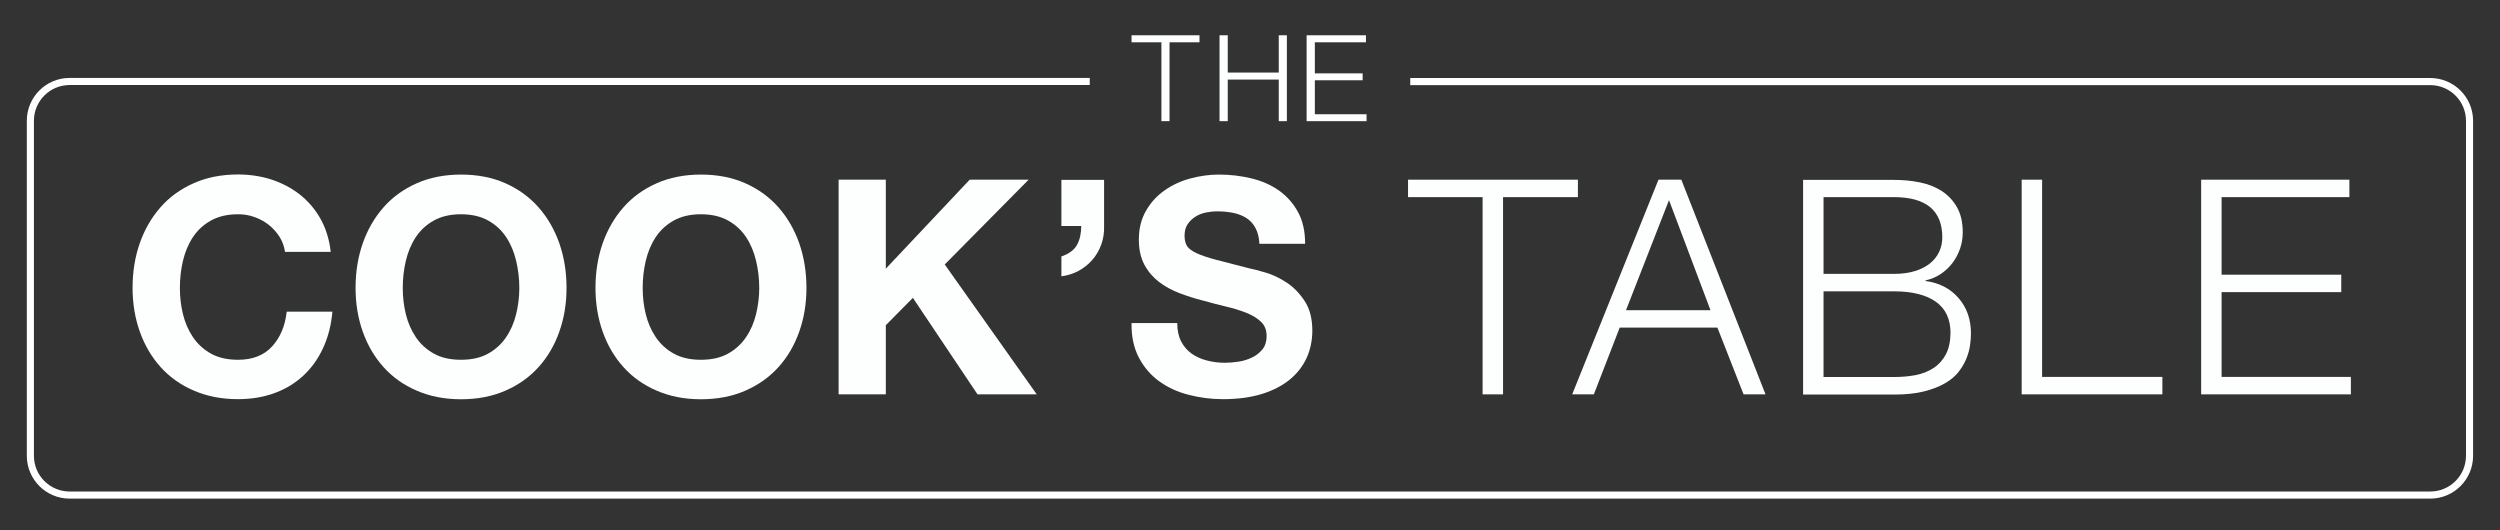
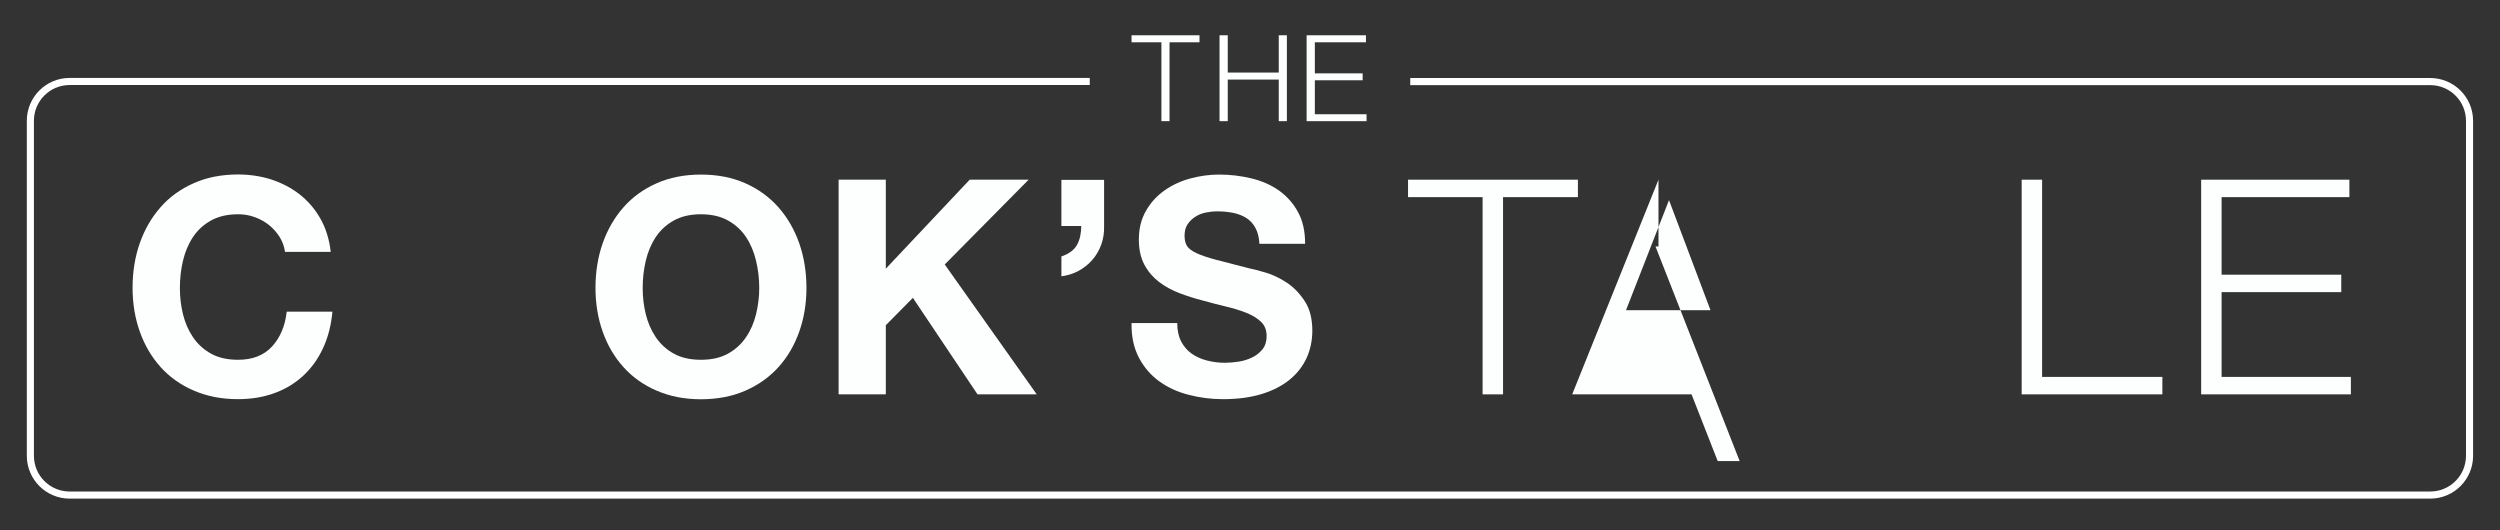
<svg xmlns="http://www.w3.org/2000/svg" version="1.1" id="Layer_1" x="0px" y="0px" viewBox="0 0 249.46 52.93" style="enable-background:new 0 0 249.46 52.93;" xml:space="preserve">
  <rect x="0" y="0" width="249.46" height="52.93" fill="#333333" stroke="none" />
  <style type="text/css">
	.st0{fill:#FDFEFE;}
	.st1{fill:none;stroke:#FFFFFF;stroke-width:0.709;stroke-miterlimit:10;}
</style>
  <g>
    <path class="st0" d="M27.14,34.58c-0.81,0.88-1.94,1.32-3.38,1.32c-1.06,0-1.96-0.2-2.7-0.61c-0.74-0.41-1.34-0.96-1.8-1.64   c-0.46-0.68-0.79-1.44-1-2.29c-0.21-0.85-0.31-1.72-0.31-2.62c0-0.94,0.1-1.85,0.31-2.73s0.54-1.67,1-2.36   c0.46-0.69,1.06-1.24,1.8-1.65c0.74-0.41,1.64-0.62,2.7-0.62c0.58,0,1.13,0.09,1.67,0.29c0.53,0.19,1,0.46,1.42,0.79   c0.42,0.34,0.77,0.74,1.05,1.18c0.28,0.45,0.46,0.95,0.54,1.49h4.56c-0.14-1.24-0.48-2.34-1.02-3.3s-1.23-1.76-2.06-2.42   c-0.83-0.65-1.77-1.14-2.82-1.49c-1.05-0.34-2.17-0.51-3.35-0.51c-1.64,0-3.12,0.29-4.42,0.87c-1.31,0.58-2.42,1.38-3.31,2.4   c-0.9,1.02-1.59,2.22-2.07,3.58c-0.48,1.37-0.72,2.86-0.72,4.46c0,1.56,0.24,3.02,0.72,4.37c0.48,1.35,1.17,2.53,2.07,3.53   c0.9,1,2,1.79,3.31,2.35c1.31,0.57,2.78,0.86,4.42,0.86c1.32,0,2.53-0.2,3.63-0.6c1.1-0.4,2.06-0.98,2.88-1.74   c0.82-0.76,1.48-1.68,1.98-2.76c0.5-1.08,0.81-2.29,0.93-3.63h-4.56C28.45,32.54,27.95,33.7,27.14,34.58z" />
-     <path class="st0" d="M53.74,20.69c-0.9-1.02-2-1.82-3.3-2.4c-1.3-0.58-2.78-0.87-4.44-0.87c-1.64,0-3.12,0.29-4.42,0.87   c-1.31,0.58-2.42,1.38-3.31,2.4c-0.9,1.02-1.59,2.22-2.07,3.58c-0.48,1.37-0.72,2.86-0.72,4.46c0,1.56,0.24,3.02,0.72,4.37   c0.48,1.35,1.17,2.53,2.07,3.53c0.9,1,2,1.79,3.31,2.35c1.31,0.57,2.78,0.86,4.42,0.86c1.66,0,3.14-0.29,4.44-0.86   c1.3-0.57,2.4-1.35,3.3-2.35c0.9-1,1.59-2.17,2.07-3.53c0.48-1.35,0.72-2.8,0.72-4.37c0-1.6-0.24-3.08-0.72-4.46   C55.33,22.91,54.64,21.71,53.74,20.69z M51.5,31.36c-0.21,0.85-0.54,1.62-1,2.29c-0.46,0.68-1.06,1.23-1.8,1.64   c-0.74,0.41-1.64,0.61-2.7,0.61s-1.96-0.2-2.7-0.61c-0.74-0.41-1.34-0.96-1.8-1.64c-0.46-0.68-0.79-1.44-1-2.29   c-0.21-0.85-0.31-1.72-0.31-2.62c0-0.94,0.1-1.85,0.31-2.73s0.54-1.67,1-2.36c0.46-0.69,1.06-1.24,1.8-1.65   c0.74-0.41,1.64-0.62,2.7-0.62s1.96,0.21,2.7,0.62c0.74,0.41,1.34,0.96,1.8,1.65c0.46,0.69,0.79,1.48,1,2.36s0.32,1.79,0.32,2.73   C51.82,29.63,51.71,30.51,51.5,31.36z" />
    <path class="st0" d="M77.68,20.69c-0.9-1.02-2-1.82-3.3-2.4c-1.3-0.58-2.78-0.87-4.44-0.87c-1.64,0-3.12,0.29-4.42,0.87   c-1.31,0.58-2.42,1.38-3.31,2.4c-0.9,1.02-1.59,2.22-2.07,3.58c-0.48,1.37-0.72,2.86-0.72,4.46c0,1.56,0.24,3.02,0.72,4.37   c0.48,1.35,1.17,2.53,2.07,3.53c0.9,1,2,1.79,3.31,2.35c1.31,0.57,2.78,0.86,4.42,0.86c1.66,0,3.14-0.29,4.44-0.86   c1.3-0.57,2.4-1.35,3.3-2.35c0.9-1,1.59-2.17,2.07-3.53c0.48-1.35,0.72-2.8,0.72-4.37c0-1.6-0.24-3.08-0.72-4.46   C79.27,22.91,78.58,21.71,77.68,20.69z M75.44,31.36c-0.21,0.85-0.54,1.62-1,2.29c-0.46,0.68-1.06,1.23-1.8,1.64   C71.9,35.7,71,35.9,69.94,35.9s-1.96-0.2-2.7-0.61c-0.74-0.41-1.34-0.96-1.8-1.64c-0.46-0.68-0.79-1.44-1-2.29   c-0.21-0.85-0.31-1.72-0.31-2.62c0-0.94,0.1-1.85,0.31-2.73s0.54-1.67,1-2.36c0.46-0.69,1.06-1.24,1.8-1.65   c0.74-0.41,1.64-0.62,2.7-0.62s1.96,0.21,2.7,0.62c0.74,0.41,1.34,0.96,1.8,1.65c0.46,0.69,0.79,1.48,1,2.36s0.32,1.79,0.32,2.73   C75.76,29.63,75.65,30.51,75.44,31.36z" />
    <polygon class="st0" points="102.64,17.93 96.76,17.93 88.39,26.81 88.39,17.93 83.68,17.93 83.68,39.35 88.39,39.35 88.39,32.45    91.09,29.72 97.54,39.35 103.45,39.35 94.27,26.39  " />
    <path class="st0" d="M105.91,22.55h1.98c0,0.74-0.14,1.37-0.42,1.88c-0.28,0.51-0.8,0.9-1.56,1.16v1.98   c0.62-0.08,1.19-0.26,1.73-0.55c0.53-0.29,0.98-0.66,1.36-1.09c0.38-0.44,0.68-0.95,0.89-1.53s0.3-1.2,0.28-1.86v-4.59h-4.26V22.55   z" />
    <path class="st0" d="M128.38,28.19c-0.7-0.46-1.41-0.79-2.12-1c-0.71-0.21-1.27-0.35-1.67-0.43c-1.34-0.34-2.42-0.62-3.25-0.84   c-0.83-0.22-1.48-0.44-1.95-0.66c-0.47-0.22-0.79-0.46-0.95-0.72s-0.24-0.6-0.24-1.02c0-0.46,0.1-0.84,0.3-1.14   s0.46-0.55,0.77-0.75c0.31-0.2,0.65-0.34,1.04-0.42c0.38-0.08,0.76-0.12,1.14-0.12c0.58,0,1.11,0.05,1.6,0.15   c0.49,0.1,0.93,0.27,1.31,0.51c0.38,0.24,0.68,0.57,0.91,0.99s0.37,0.95,0.4,1.59h4.56c0-1.24-0.23-2.3-0.71-3.17   c-0.47-0.87-1.11-1.58-1.9-2.15c-0.8-0.56-1.71-0.96-2.75-1.21c-1.03-0.25-2.1-0.38-3.22-0.38c-0.96,0-1.92,0.13-2.88,0.39   c-0.96,0.26-1.82,0.66-2.58,1.2c-0.76,0.54-1.38,1.21-1.84,2.03c-0.47,0.81-0.71,1.76-0.71,2.86c0,0.98,0.18,1.82,0.55,2.51   c0.37,0.69,0.86,1.26,1.46,1.72s1.28,0.83,2.04,1.12c0.76,0.29,1.54,0.54,2.34,0.74c0.78,0.22,1.55,0.42,2.31,0.6   s1.44,0.39,2.04,0.63s1.08,0.54,1.46,0.9c0.37,0.36,0.55,0.83,0.55,1.41c0,0.54-0.14,0.99-0.42,1.33   c-0.28,0.35-0.63,0.62-1.05,0.82c-0.42,0.2-0.87,0.34-1.35,0.41c-0.48,0.07-0.93,0.11-1.35,0.11c-0.62,0-1.22-0.08-1.8-0.23   c-0.58-0.15-1.09-0.38-1.52-0.69c-0.43-0.31-0.78-0.71-1.04-1.21s-0.39-1.11-0.39-1.83h-4.56c-0.02,1.32,0.22,2.46,0.72,3.42   c0.5,0.96,1.17,1.75,2.02,2.37c0.85,0.62,1.83,1.08,2.94,1.36c1.11,0.29,2.25,0.44,3.44,0.44c1.46,0,2.74-0.17,3.86-0.51   c1.11-0.34,2.04-0.82,2.79-1.43c0.75-0.61,1.31-1.33,1.7-2.17c0.38-0.84,0.57-1.75,0.57-2.73c0-1.2-0.26-2.19-0.77-2.96   S129.08,28.65,128.38,28.19z" />
    <polygon class="st0" points="157.45,17.93 140.5,17.93 140.5,19.67 147.94,19.67 147.94,39.35 149.98,39.35 149.98,19.67    157.45,19.67  " />
-     <path class="st0" d="M165.49,17.93l-8.61,21.42h2.16l2.58-6.66h9.75l2.61,6.66h2.19l-8.4-21.42H165.49z M162.25,30.95l4.29-10.98   l4.14,10.98H162.25z" />
-     <path class="st0" d="M192.13,28.04v-0.06c0.56-0.12,1.06-0.33,1.51-0.63s0.84-0.66,1.17-1.09c0.33-0.43,0.58-0.91,0.77-1.44   c0.18-0.53,0.27-1.07,0.27-1.63c0-1-0.19-1.83-0.57-2.5s-0.88-1.21-1.51-1.62c-0.63-0.41-1.36-0.7-2.19-0.87   c-0.83-0.17-1.7-0.25-2.6-0.25h-9.06v21.42h9.06c1.16,0,2.16-0.1,2.99-0.31s1.53-0.48,2.1-0.81c0.57-0.33,1.03-0.71,1.37-1.15   c0.34-0.44,0.6-0.89,0.78-1.34c0.18-0.45,0.3-0.89,0.36-1.32c0.06-0.43,0.09-0.81,0.09-1.16c0-1.4-0.41-2.58-1.23-3.53   C194.61,28.79,193.51,28.22,192.13,28.04z M181.96,19.67h7.02c3.22,0,4.83,1.34,4.83,4.02c0,0.5-0.1,0.97-0.3,1.41   c-0.2,0.44-0.5,0.83-0.9,1.16s-0.9,0.59-1.5,0.78c-0.6,0.19-1.31,0.29-2.13,0.29h-7.02V19.67z M194.17,35.35   c-0.3,0.57-0.71,1.03-1.23,1.37c-0.52,0.34-1.12,0.58-1.8,0.71s-1.4,0.19-2.16,0.19h-7.02v-8.55h7.02c1.82,0,3.21,0.35,4.19,1.04   c0.97,0.69,1.46,1.73,1.46,3.11C194.62,34.06,194.47,34.78,194.17,35.35z" />
+     <path class="st0" d="M165.49,17.93l-8.61,21.42h2.16h9.75l2.61,6.66h2.19l-8.4-21.42H165.49z M162.25,30.95l4.29-10.98   l4.14,10.98H162.25z" />
    <polygon class="st0" points="203.77,17.93 201.73,17.93 201.73,39.35 215.77,39.35 215.77,37.61 203.77,37.61  " />
    <polygon class="st0" points="221.68,37.61 221.68,29.15 233.62,29.15 233.62,27.41 221.68,27.41 221.68,19.67 234.43,19.67    234.43,17.93 219.64,17.93 219.64,39.35 234.58,39.35 234.58,37.61  " />
  </g>
  <path class="st1" d="M108.74,8.13H6.95c-2.17,0-3.92,1.76-3.92,3.92v33.43c0,2.17,1.76,3.92,3.92,3.92h235.55  c2.17,0,3.92-1.76,3.92-3.92V12.06c0-2.17-1.76-3.92-3.92-3.92H140.72" />
  <g>
    <polygon class="st0" points="112.91,4.22 115.89,4.22 115.89,12.09 116.7,12.09 116.7,4.22 119.69,4.22 119.69,3.52 112.91,3.52     " />
    <polygon class="st0" points="127.6,7.24 122.51,7.24 122.51,3.52 121.69,3.52 121.69,12.09 122.51,12.09 122.51,7.94 127.6,7.94    127.6,12.09 128.41,12.09 128.41,3.52 127.6,3.52  " />
    <polygon class="st0" points="131.2,11.4 131.2,8.01 135.97,8.01 135.97,7.32 131.2,7.32 131.2,4.22 136.3,4.22 136.3,3.52    130.38,3.52 130.38,12.09 136.36,12.09 136.36,11.4  " />
  </g>
</svg>